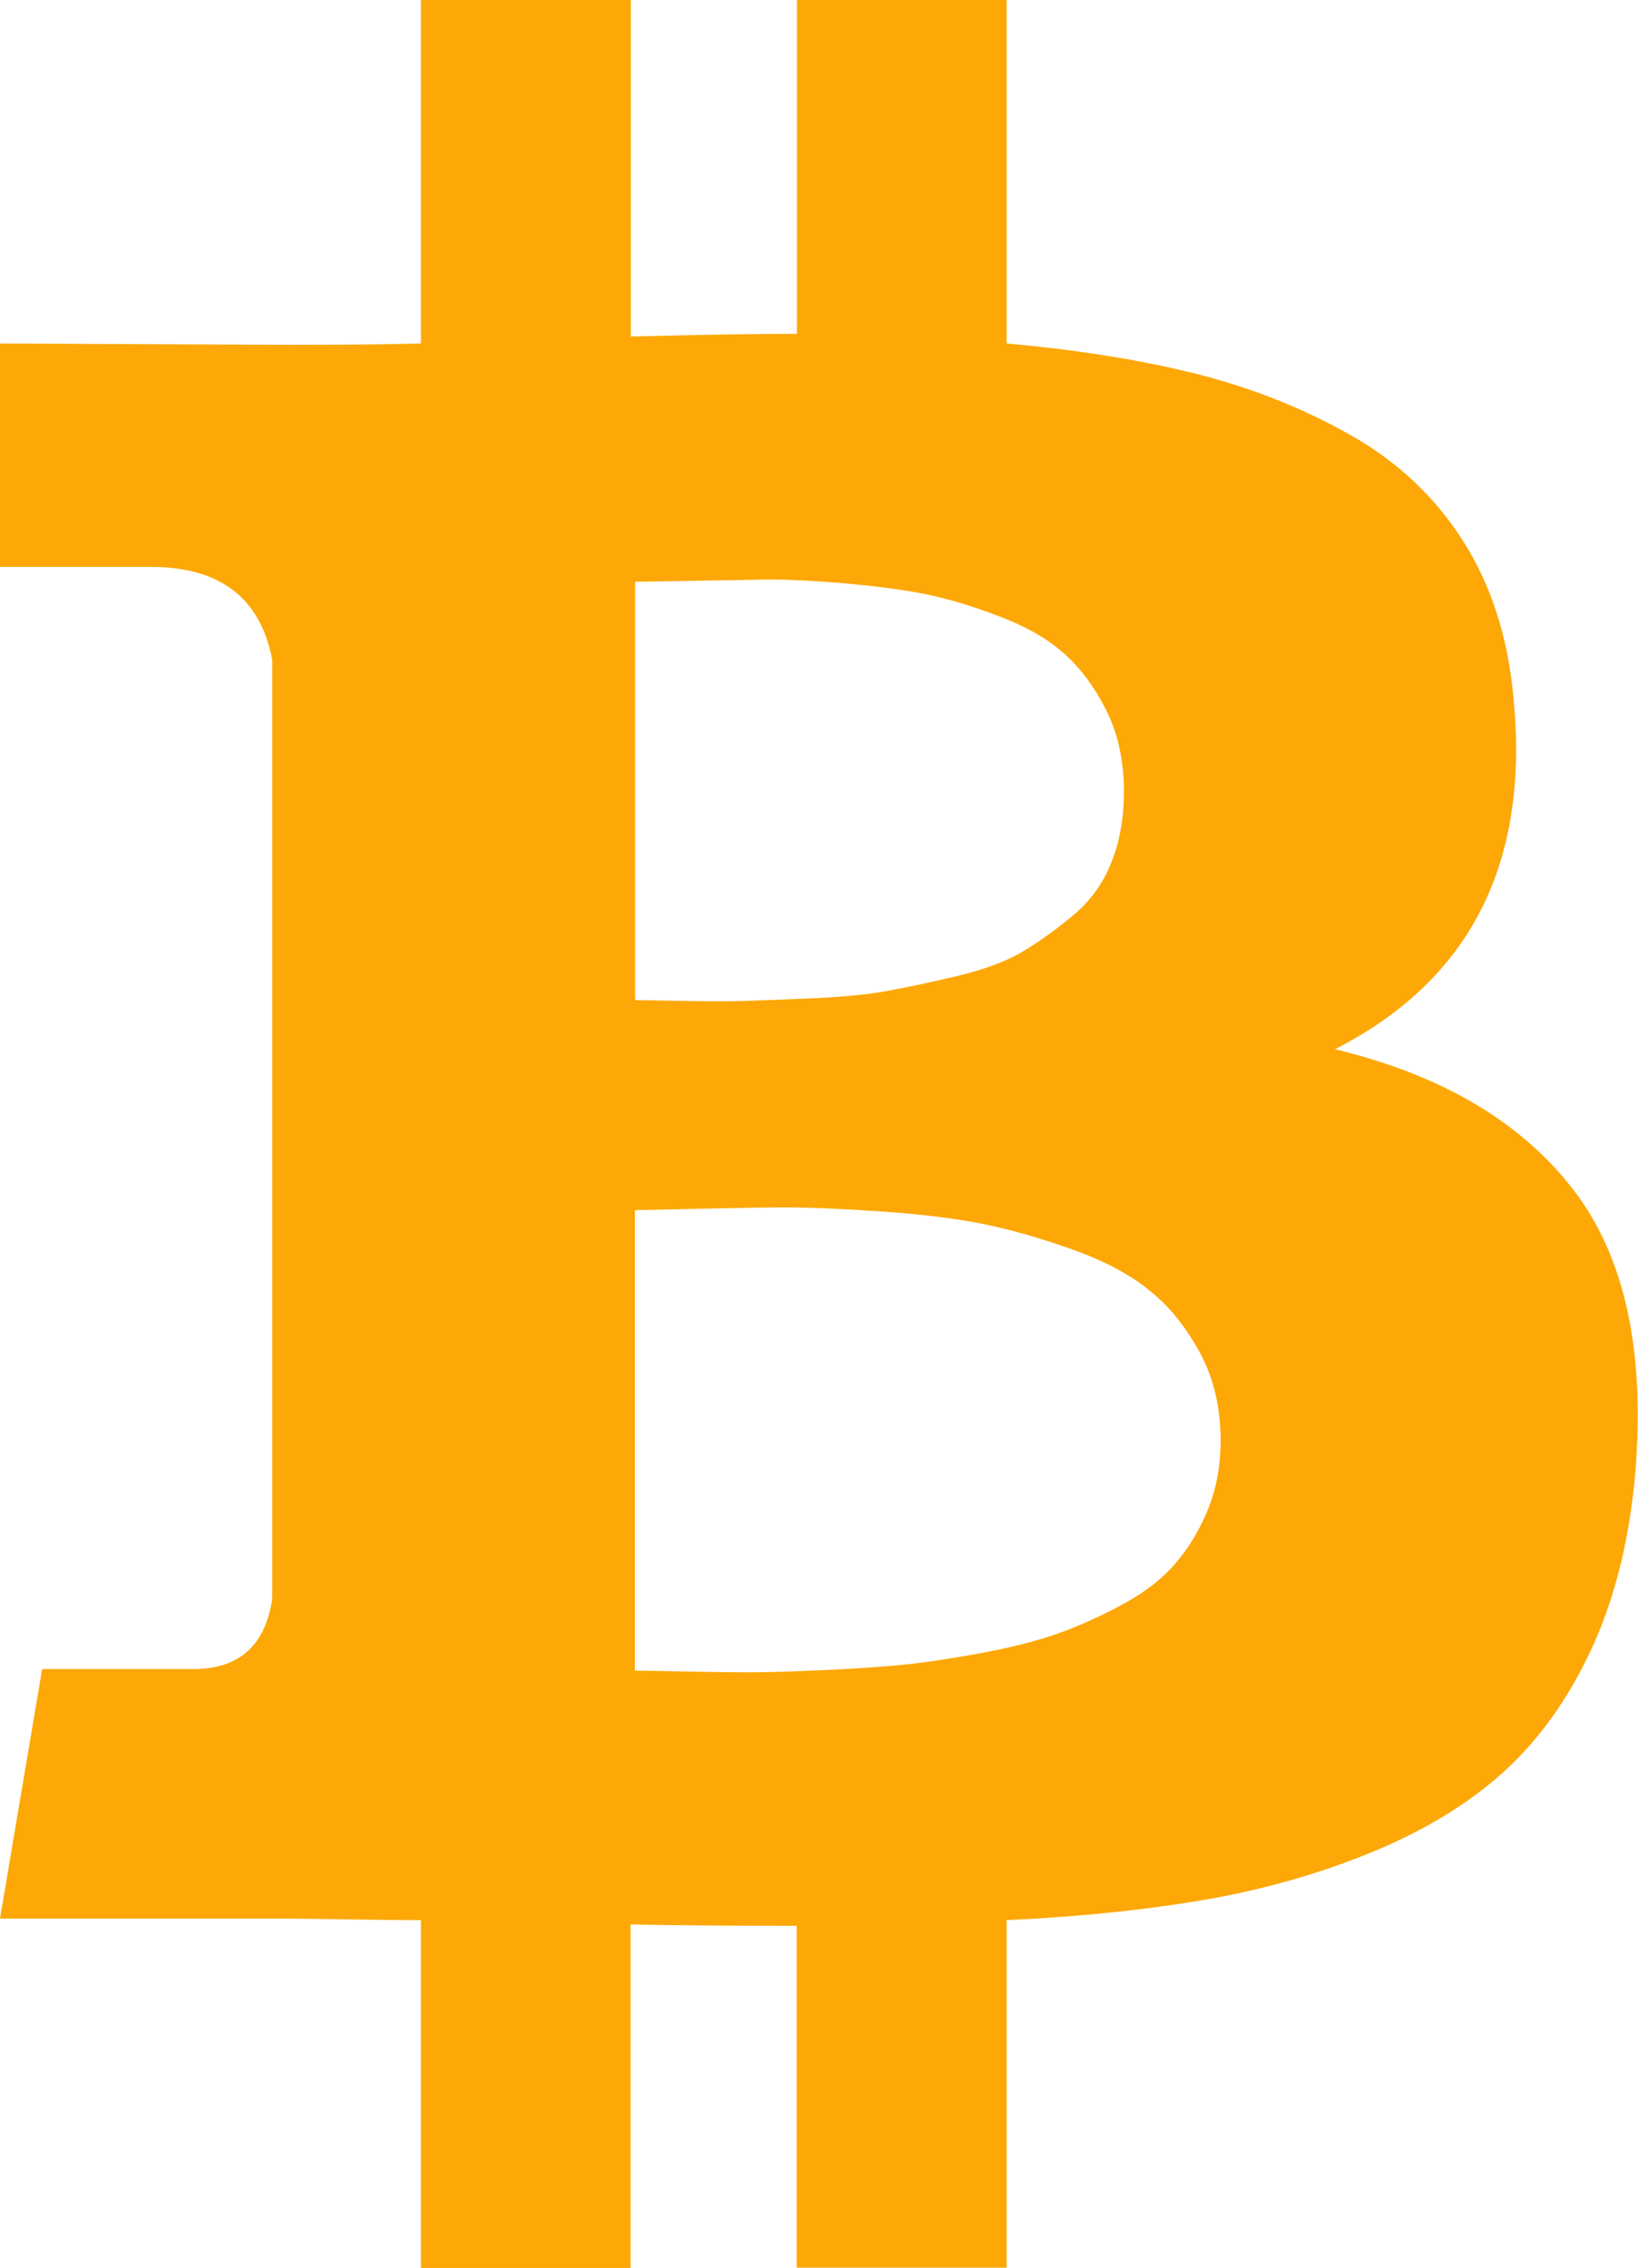
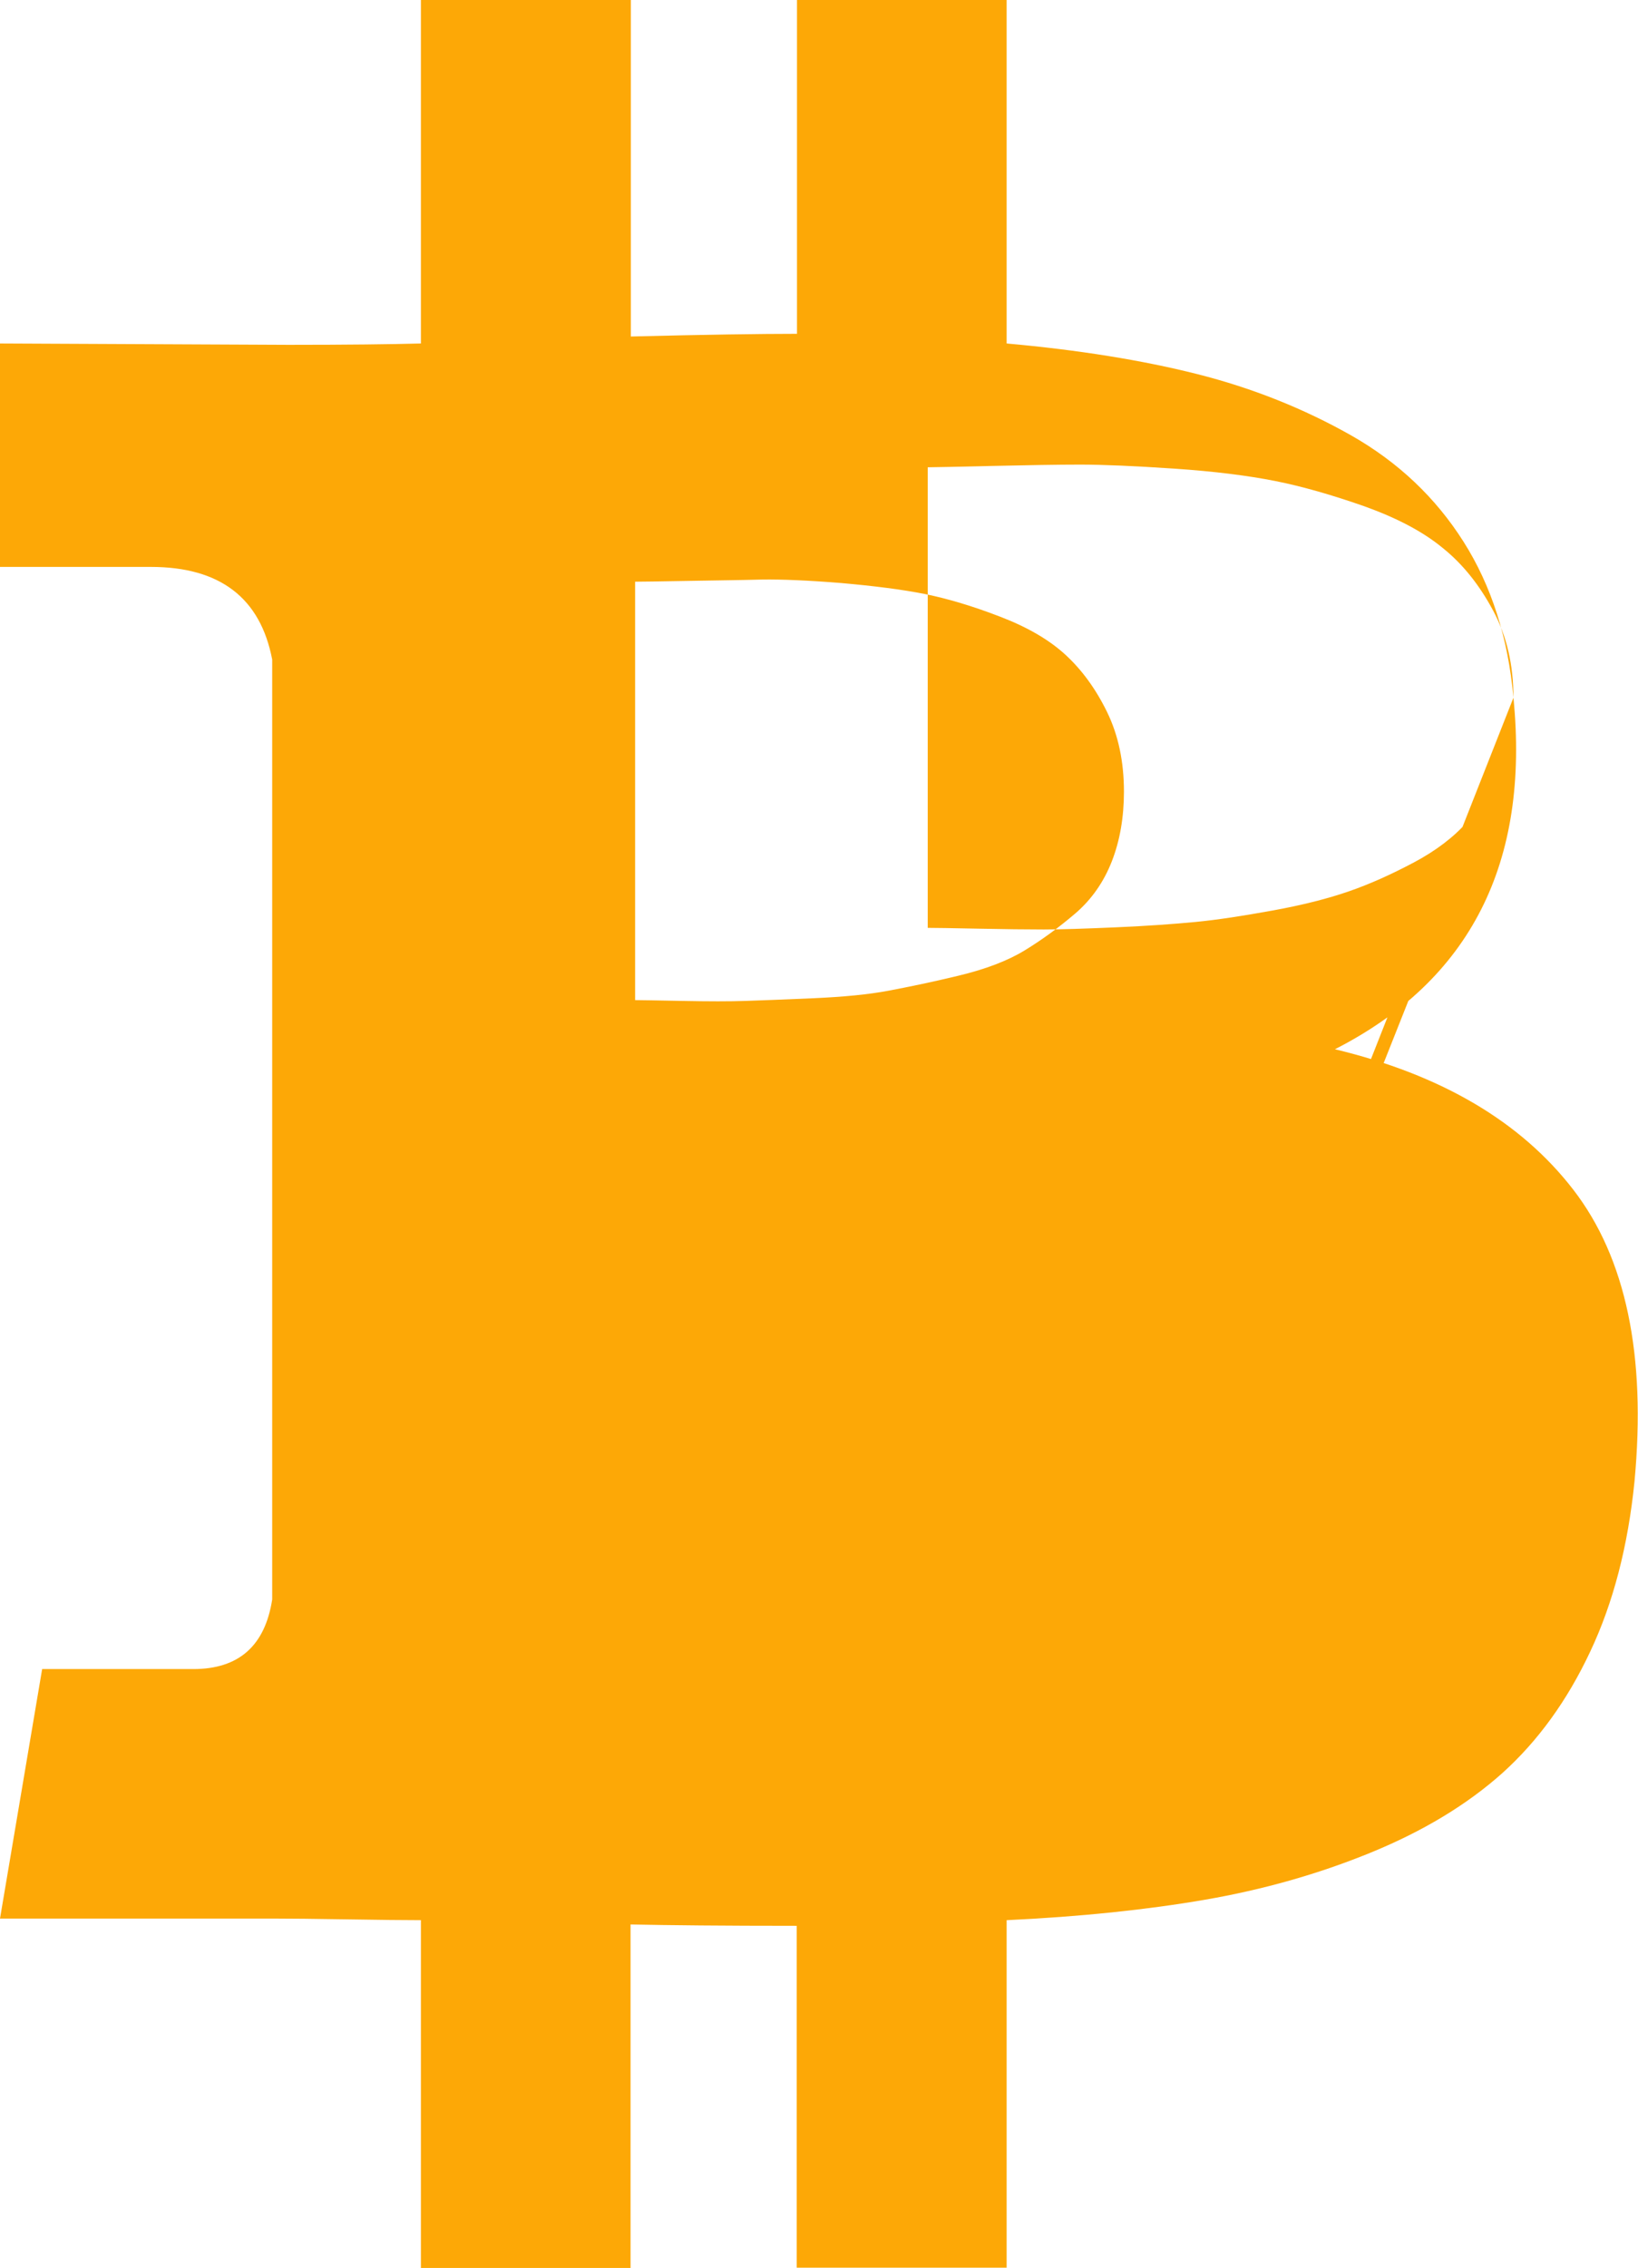
<svg xmlns="http://www.w3.org/2000/svg" version="1.1" id="Layer_1" x="0px" y="0px" viewBox="0 0 610.2 844.5" style="enable-background:new 0 0 610.2 844.5;" xml:space="preserve">
  <style type="text/css">
	.st0{fill:#FDA806;}
</style>
-   <path class="st0" d="M563.8,259.8c6.1,61.6-16.1,105.2-66.5,130.9c39.6,9.5,69.2,26.9,88.8,52.3c19.6,25.4,27.2,61.6,22.8,108.6  c-2.4,24-7.9,45.2-16.5,63.4c-8.6,18.3-19.5,33.3-32.7,45.2c-13.2,11.8-29.6,21.7-49.2,29.7c-19.6,8-40.2,13.8-61.7,17.5  c-21.5,3.7-46.1,6.3-73.8,7.6v129.4h-78.2V717.1c-27.1,0-47.7-0.2-61.9-0.5v127.9h-78.1V715c-6.1,0-15.2-0.1-27.4-0.3  c-12.2-0.2-21.5-0.3-27.9-0.3H0l15.7-92.9h56.3c16.9,0,26.7-8.6,29.4-25.9V245.6c-4.4-23-19.5-34.5-45.2-34.5H0v-83.2l107.6,0.5  c21.7,0,38.1-0.2,49.2-0.5V0H235v125.3c27.7-0.7,48.4-1,61.9-1V0H375v127.9c26.7,2.4,50.4,6.2,71,11.4c20.6,5.2,39.8,12.9,57.3,22.8  c17.6,10,31.5,23.2,41.9,39.6C555.6,218.1,561.8,237.5,563.8,259.8z M454.7,536.4c0-12.2-2.5-23-7.6-32.5s-11.3-17.3-18.8-23.3  c-7.4-6.1-17.2-11.2-29.2-15.5c-12-4.2-23.1-7.4-33.2-9.4c-10.1-2-22.7-3.6-37.6-4.6s-26.6-1.5-35-1.5c-8.5,0-19.4,0.2-32.7,0.5  c-13.4,0.3-21.4,0.5-24.1,0.5v171.5c2.7,0,9,0.1,18.8,0.3c9.8,0.2,17.9,0.3,24.4,0.3s15.4-0.3,26.9-0.8c11.5-0.5,21.4-1.2,29.7-2  s17.9-2.3,28.9-4.3c11-2,20.4-4.4,28.2-7.1c7.8-2.7,15.8-6.3,24.1-10.7c8.3-4.4,15-9.5,20-15.2s9.2-12.5,12.4-20.3  C453.1,554.5,454.7,545.9,454.7,536.4L454.7,536.4z M418.7,294.8c0-11.2-2.1-21.1-6.3-29.7c-4.2-8.6-9.4-15.7-15.5-21.3  c-6.1-5.6-14.2-10.3-24.4-14.2c-10.1-3.9-19.5-6.7-27.9-8.4c-8.5-1.7-18.9-3-31.2-4.1c-12.4-1-22.2-1.4-29.4-1.3  c-7.3,0.2-16.4,0.3-27.4,0.5c-11,0.2-17.7,0.3-20,0.3v155.8c1.7,0,7.5,0.1,17.5,0.3c10,0.2,17.8,0.2,23.6,0c5.8-0.2,14.2-0.5,25.4-1  c11.2-0.5,20.5-1.4,27.9-2.8c7.4-1.4,16.2-3.2,26.1-5.6c10-2.4,18.2-5.5,24.6-9.4c6.4-3.9,12.7-8.5,18.8-13.7  c6.1-5.2,10.7-11.8,13.7-19.5S418.7,304.3,418.7,294.8L418.7,294.8z" />
+   <path class="st0" d="M563.8,259.8c6.1,61.6-16.1,105.2-66.5,130.9c39.6,9.5,69.2,26.9,88.8,52.3c19.6,25.4,27.2,61.6,22.8,108.6  c-2.4,24-7.9,45.2-16.5,63.4c-8.6,18.3-19.5,33.3-32.7,45.2c-13.2,11.8-29.6,21.7-49.2,29.7c-19.6,8-40.2,13.8-61.7,17.5  c-21.5,3.7-46.1,6.3-73.8,7.6v129.4h-78.2V717.1c-27.1,0-47.7-0.2-61.9-0.5v127.9h-78.1V715c-6.1,0-15.2-0.1-27.4-0.3  c-12.2-0.2-21.5-0.3-27.9-0.3H0l15.7-92.9h56.3c16.9,0,26.7-8.6,29.4-25.9V245.6c-4.4-23-19.5-34.5-45.2-34.5H0v-83.2l107.6,0.5  c21.7,0,38.1-0.2,49.2-0.5V0H235v125.3c27.7-0.7,48.4-1,61.9-1V0H375v127.9c26.7,2.4,50.4,6.2,71,11.4c20.6,5.2,39.8,12.9,57.3,22.8  c17.6,10,31.5,23.2,41.9,39.6C555.6,218.1,561.8,237.5,563.8,259.8z c0-12.2-2.5-23-7.6-32.5s-11.3-17.3-18.8-23.3  c-7.4-6.1-17.2-11.2-29.2-15.5c-12-4.2-23.1-7.4-33.2-9.4c-10.1-2-22.7-3.6-37.6-4.6s-26.6-1.5-35-1.5c-8.5,0-19.4,0.2-32.7,0.5  c-13.4,0.3-21.4,0.5-24.1,0.5v171.5c2.7,0,9,0.1,18.8,0.3c9.8,0.2,17.9,0.3,24.4,0.3s15.4-0.3,26.9-0.8c11.5-0.5,21.4-1.2,29.7-2  s17.9-2.3,28.9-4.3c11-2,20.4-4.4,28.2-7.1c7.8-2.7,15.8-6.3,24.1-10.7c8.3-4.4,15-9.5,20-15.2s9.2-12.5,12.4-20.3  C453.1,554.5,454.7,545.9,454.7,536.4L454.7,536.4z M418.7,294.8c0-11.2-2.1-21.1-6.3-29.7c-4.2-8.6-9.4-15.7-15.5-21.3  c-6.1-5.6-14.2-10.3-24.4-14.2c-10.1-3.9-19.5-6.7-27.9-8.4c-8.5-1.7-18.9-3-31.2-4.1c-12.4-1-22.2-1.4-29.4-1.3  c-7.3,0.2-16.4,0.3-27.4,0.5c-11,0.2-17.7,0.3-20,0.3v155.8c1.7,0,7.5,0.1,17.5,0.3c10,0.2,17.8,0.2,23.6,0c5.8-0.2,14.2-0.5,25.4-1  c11.2-0.5,20.5-1.4,27.9-2.8c7.4-1.4,16.2-3.2,26.1-5.6c10-2.4,18.2-5.5,24.6-9.4c6.4-3.9,12.7-8.5,18.8-13.7  c6.1-5.2,10.7-11.8,13.7-19.5S418.7,304.3,418.7,294.8L418.7,294.8z" />
</svg>